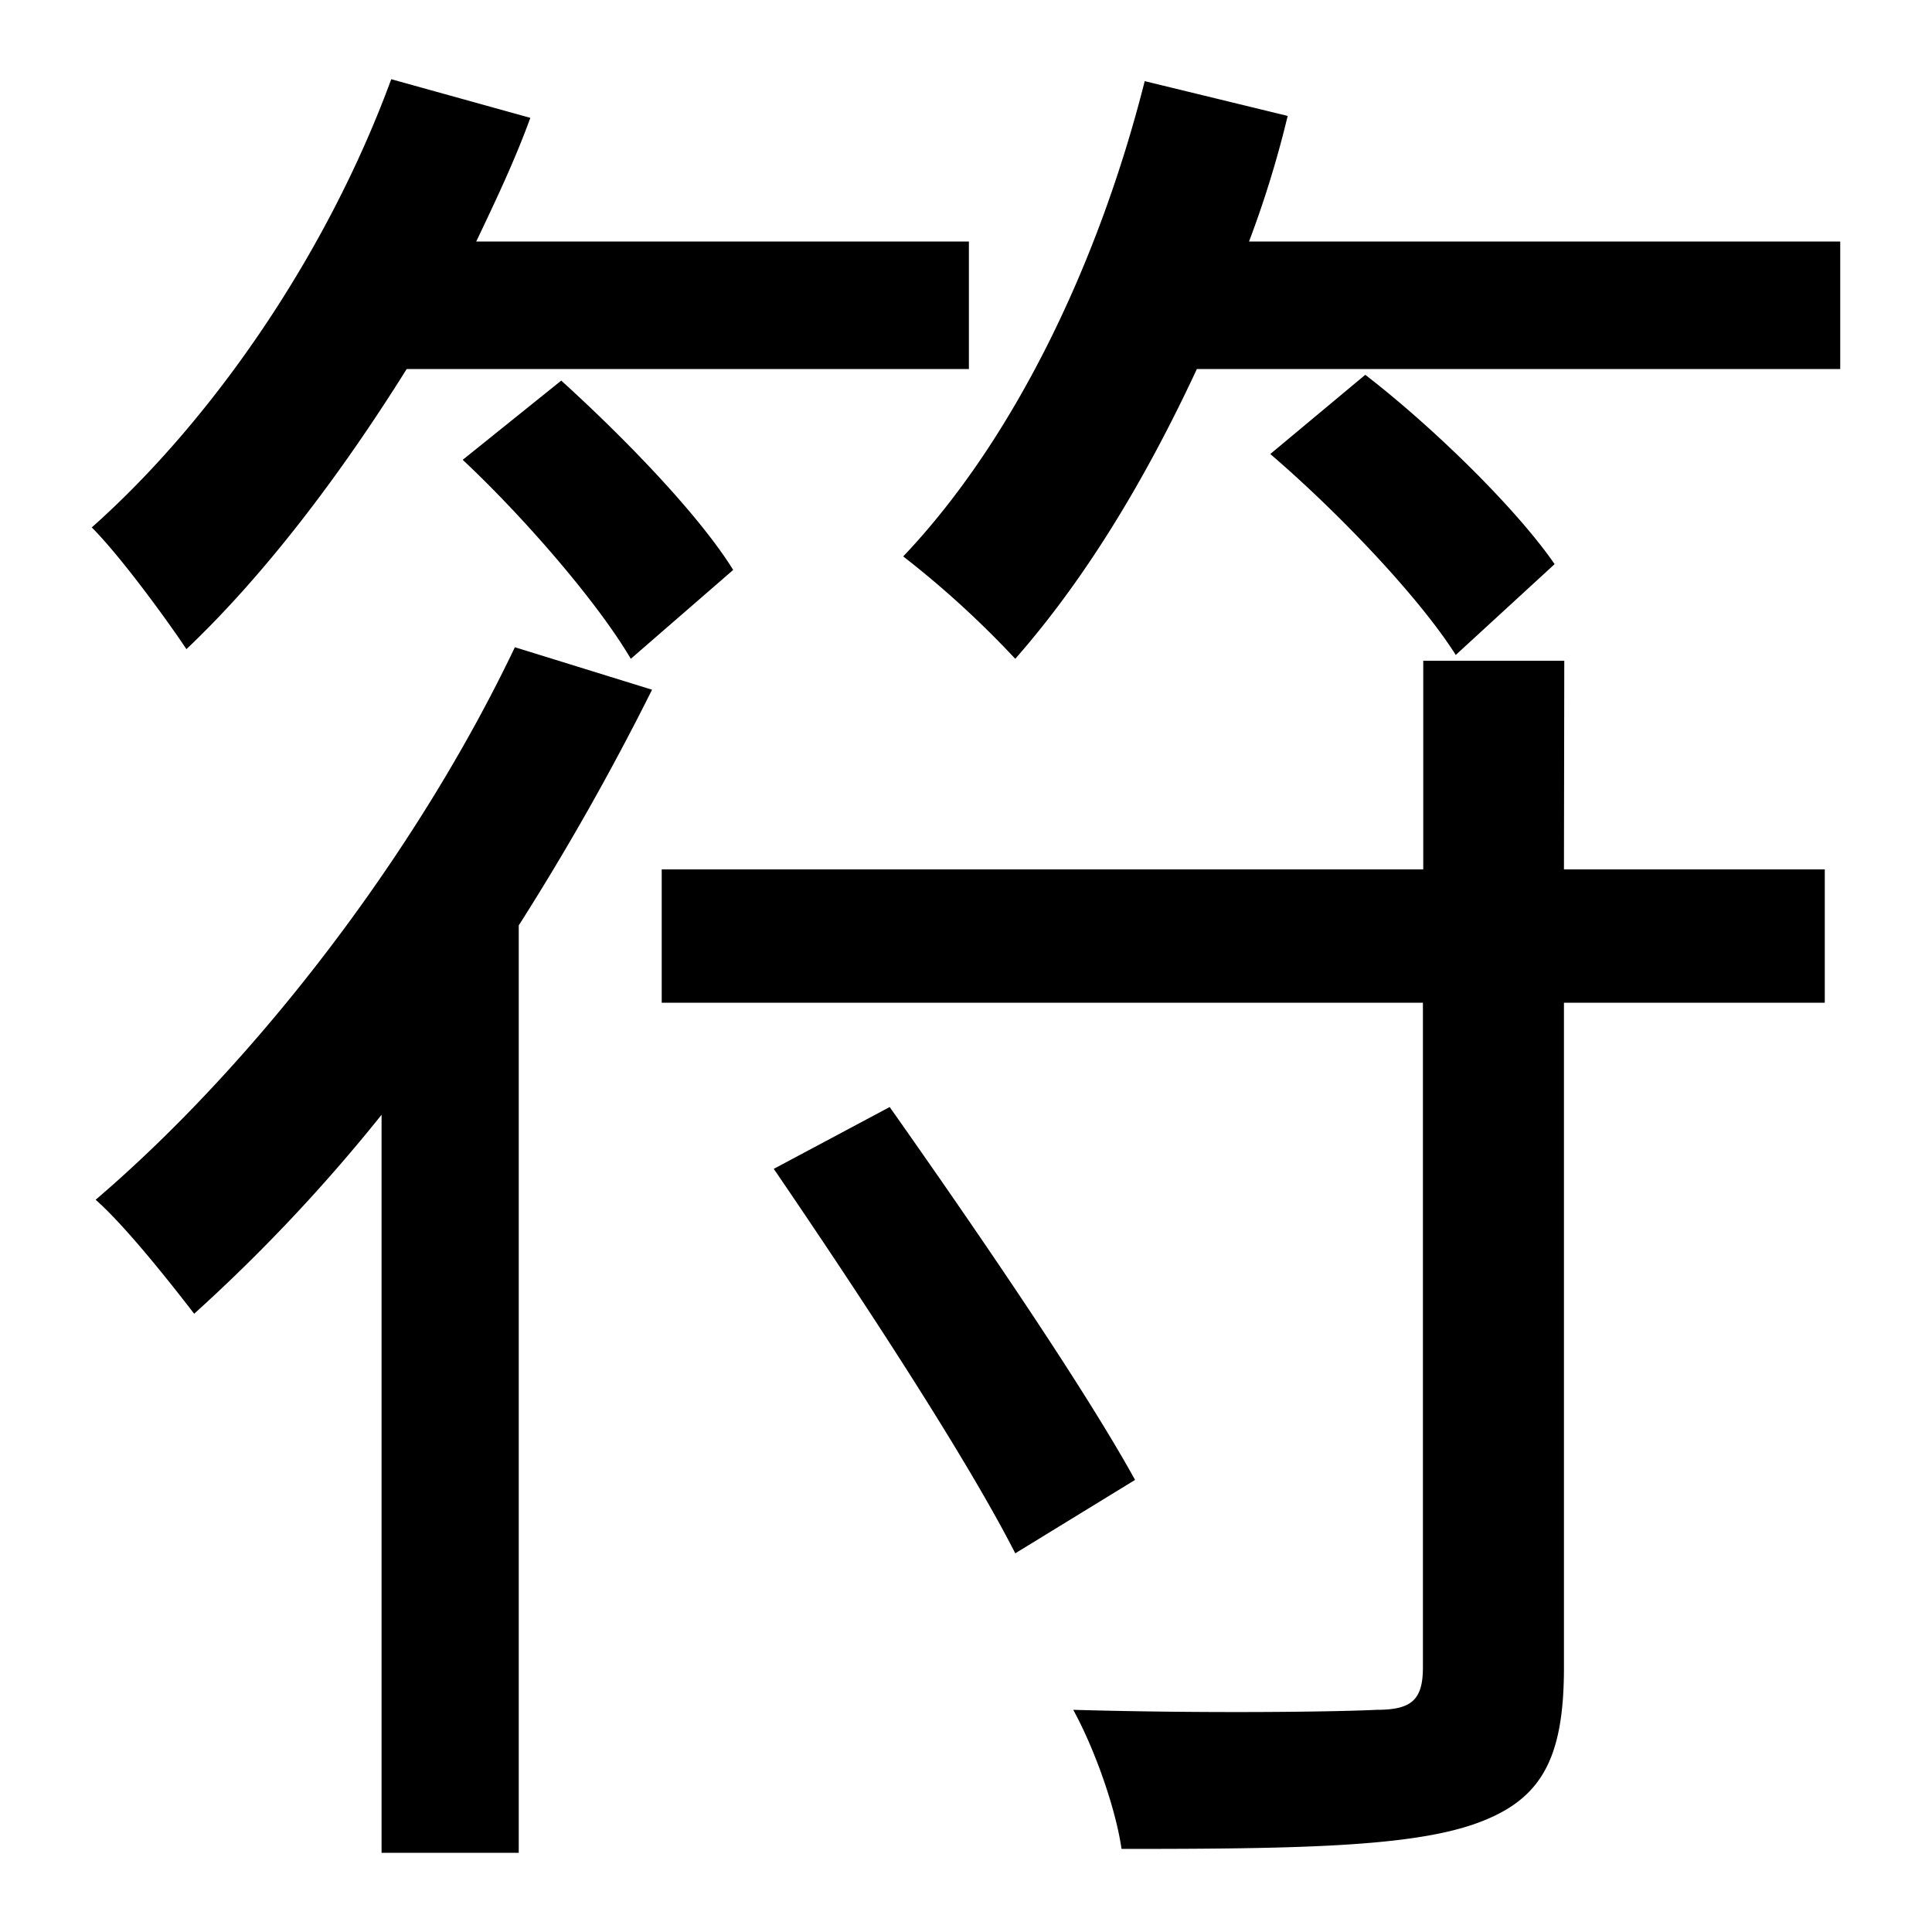
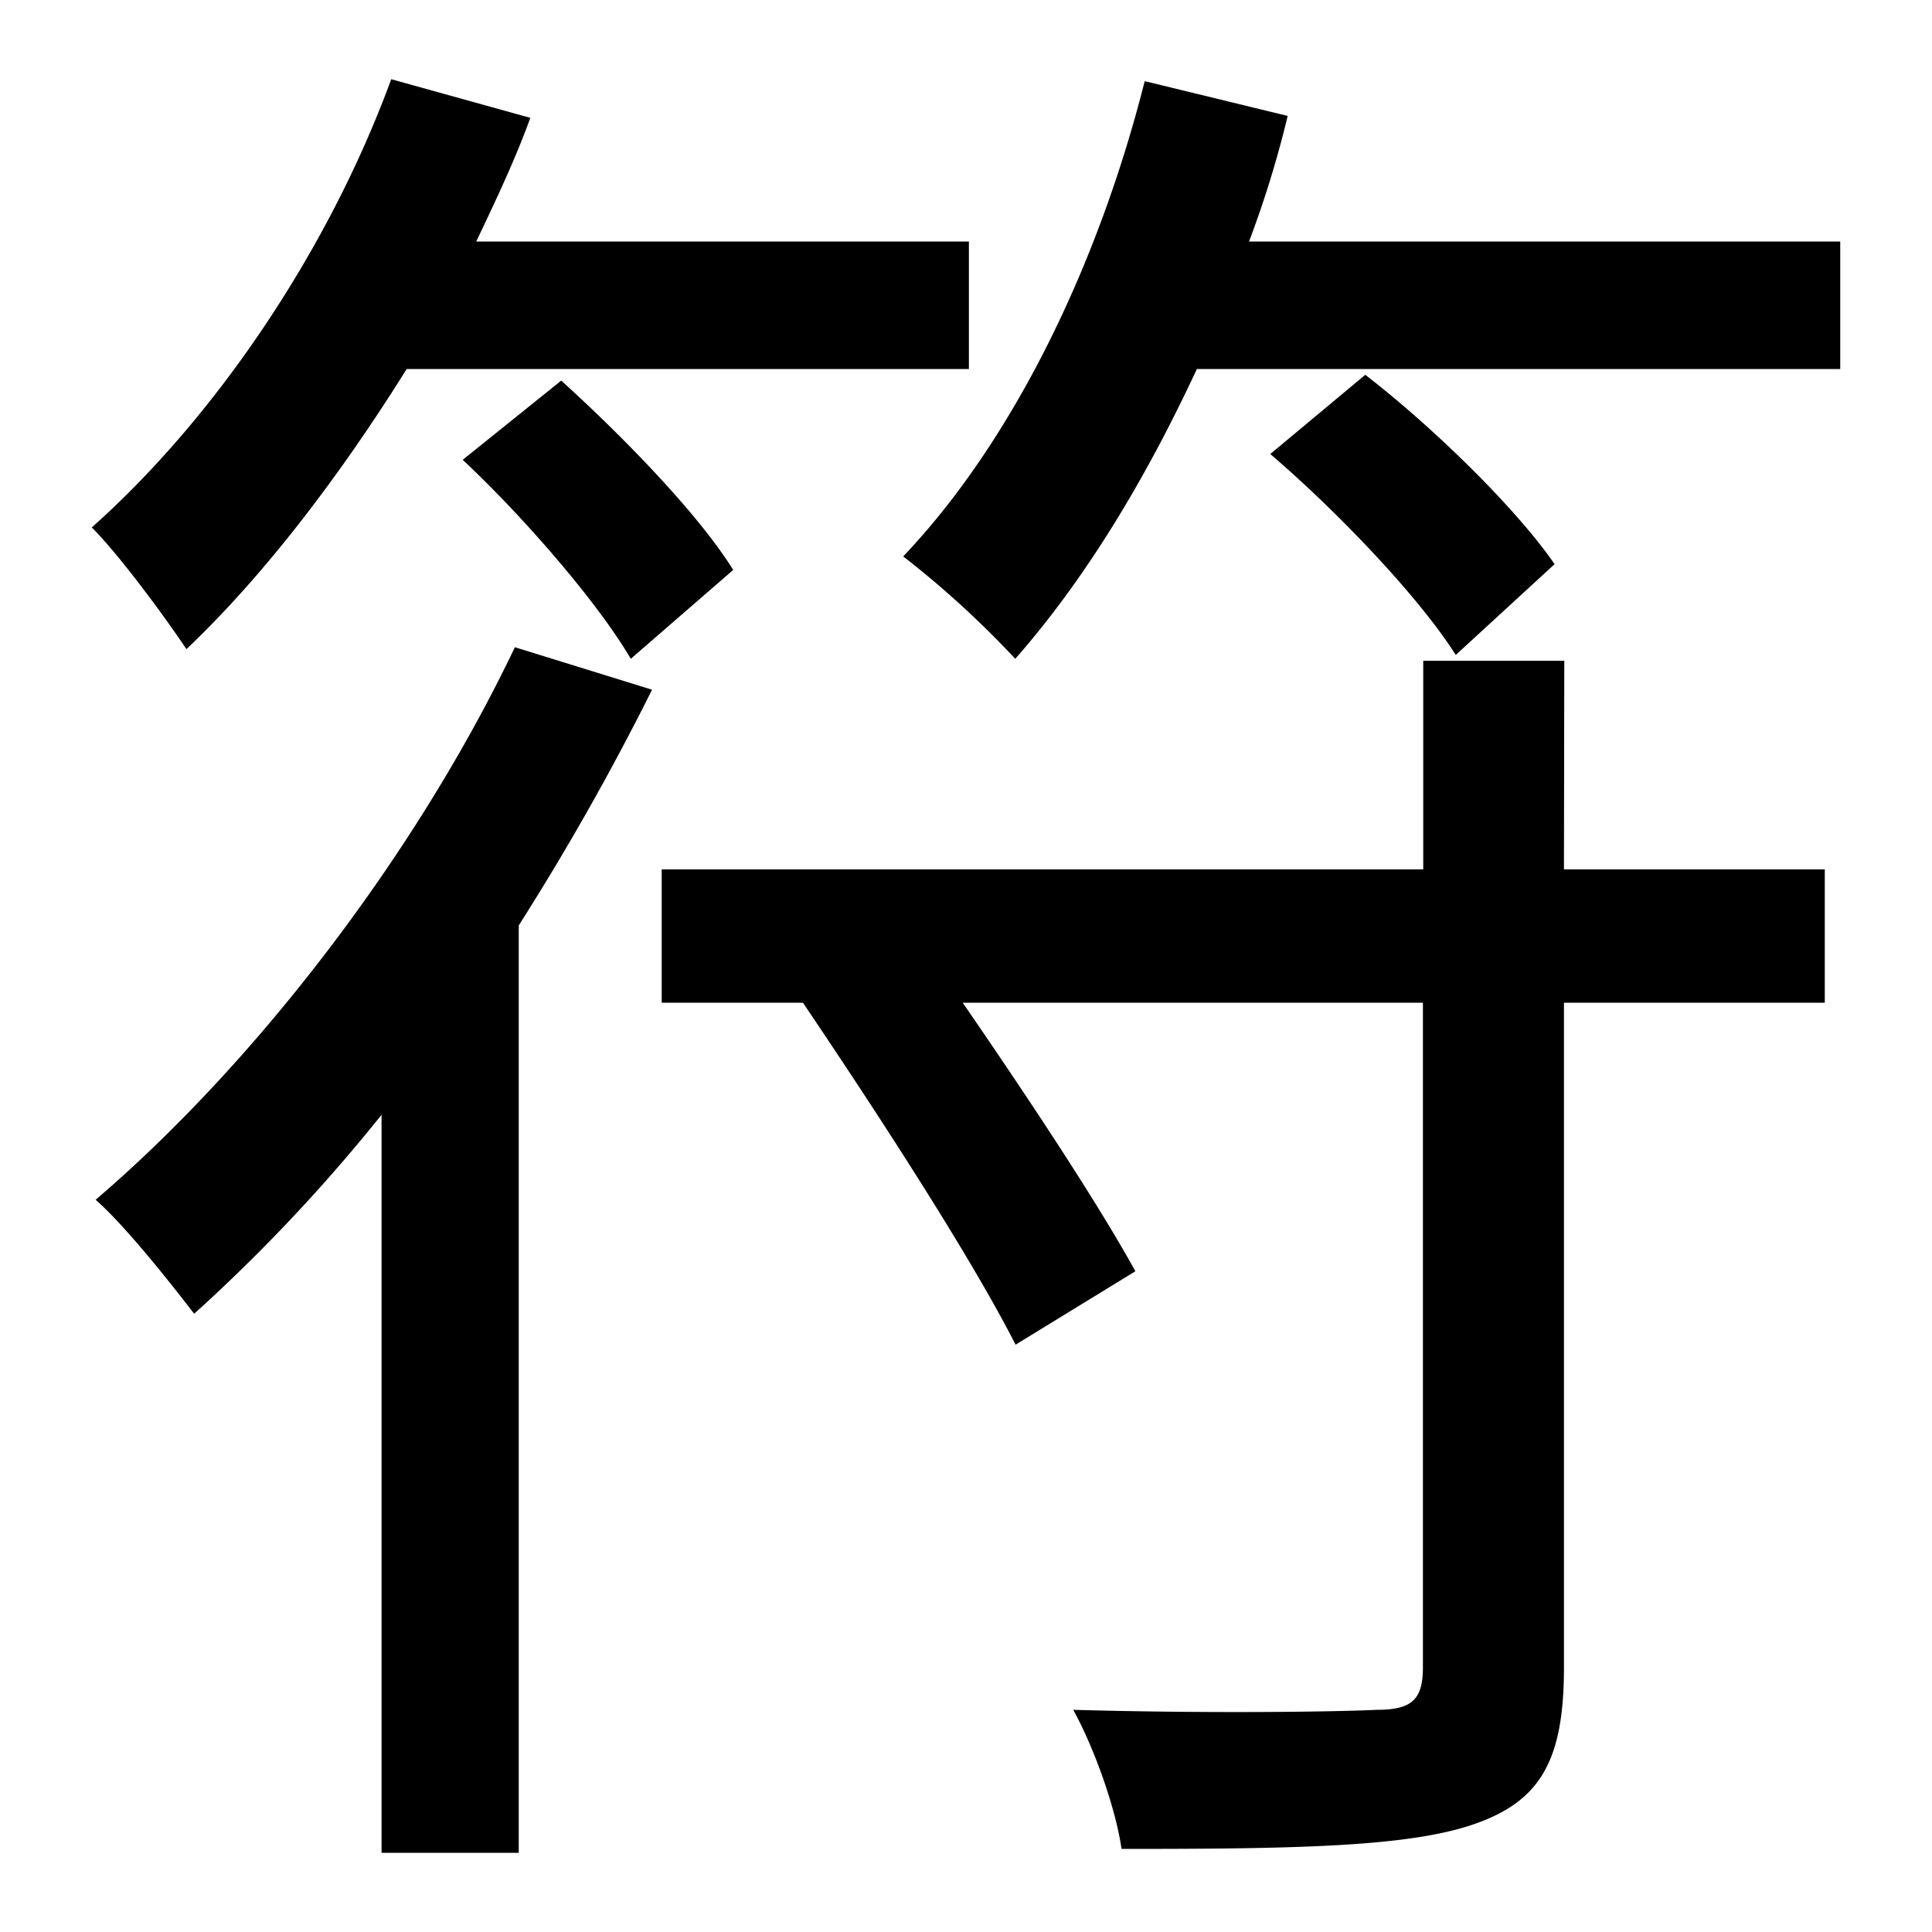
<svg xmlns="http://www.w3.org/2000/svg" id="Layer_1" data-name="Layer 1" viewBox="0 0 300 300">
  <title>4.5</title>
-   <path d="M63.15,57.3c-10.5,16.8-22.2,32.1-34.2,43.5-3-4.5-10.2-14.4-14.7-18.9,18.9-16.8,36.6-42.6,46.5-69.6l21.6,6c-2.4,6.6-5.4,12.9-8.4,19.2h76.5V57.3Zm38.1,49.8a405.79,405.79,0,0,1-20.7,36.6v144H59.25V173.1A264.08,264.08,0,0,1,30.15,204c-3-3.9-10.5-13.5-15.3-17.7,24.9-21.3,49.8-53.7,65.1-85.8Zm-14.1-48c9.6,8.7,21.3,20.7,26.7,29.4l-15.9,13.8c-5.1-8.7-16.5-21.9-26.1-30.9ZM242.85,135h40.5v20.7h-40.5V258.9c0,14.4-3.6,20.7-13.8,24.3s-27.9,3.9-54.9,3.9c-.9-6.3-4.2-15.6-7.5-21.6,21.3.6,41.1.3,47.1,0,5.4,0,7.2-1.5,7.2-6.6V155.7H102.75V135H221V102.6h21.9Zm-104.7,36.9c12.9,18.3,30,43.2,38.1,57.9l-18.6,11.4c-7.8-15.3-24.6-40.8-37.5-59.7ZM285.75,37.5V57.3h-99.9c-8.1,17.4-17.4,32.7-28.2,45a148.17,148.17,0,0,0-17.4-15.9c17.1-18,30.3-45.3,37.5-73.8l22.2,5.4a161.35,161.35,0,0,1-6,19.5Zm-59.7,64.2c-5.7-9-18.3-22.2-28.8-31.2L212,58.2c10.5,8.1,23.4,20.7,29.4,29.4Z" />
+   <path d="M63.15,57.3c-10.5,16.8-22.2,32.1-34.2,43.5-3-4.5-10.2-14.4-14.7-18.9,18.9-16.8,36.6-42.6,46.5-69.6l21.6,6c-2.4,6.6-5.4,12.9-8.4,19.2h76.5V57.3Zm38.1,49.8a405.79,405.79,0,0,1-20.7,36.6v144H59.25V173.1A264.08,264.08,0,0,1,30.15,204c-3-3.9-10.5-13.5-15.3-17.7,24.9-21.3,49.8-53.7,65.1-85.8Zm-14.1-48c9.6,8.7,21.3,20.7,26.7,29.4l-15.9,13.8c-5.1-8.7-16.5-21.9-26.1-30.9ZM242.85,135h40.5v20.7h-40.5V258.9c0,14.4-3.6,20.7-13.8,24.3s-27.9,3.9-54.9,3.9c-.9-6.3-4.2-15.6-7.5-21.6,21.3.6,41.1.3,47.1,0,5.4,0,7.2-1.5,7.2-6.6V155.7H102.75V135H221V102.6h21.9m-104.7,36.9c12.9,18.3,30,43.2,38.1,57.9l-18.6,11.4c-7.8-15.3-24.6-40.8-37.5-59.7ZM285.75,37.5V57.3h-99.9c-8.1,17.4-17.4,32.7-28.2,45a148.17,148.17,0,0,0-17.4-15.9c17.1-18,30.3-45.3,37.5-73.8l22.2,5.4a161.35,161.35,0,0,1-6,19.5Zm-59.7,64.2c-5.7-9-18.3-22.2-28.8-31.2L212,58.2c10.5,8.1,23.4,20.7,29.4,29.4Z" />
</svg>